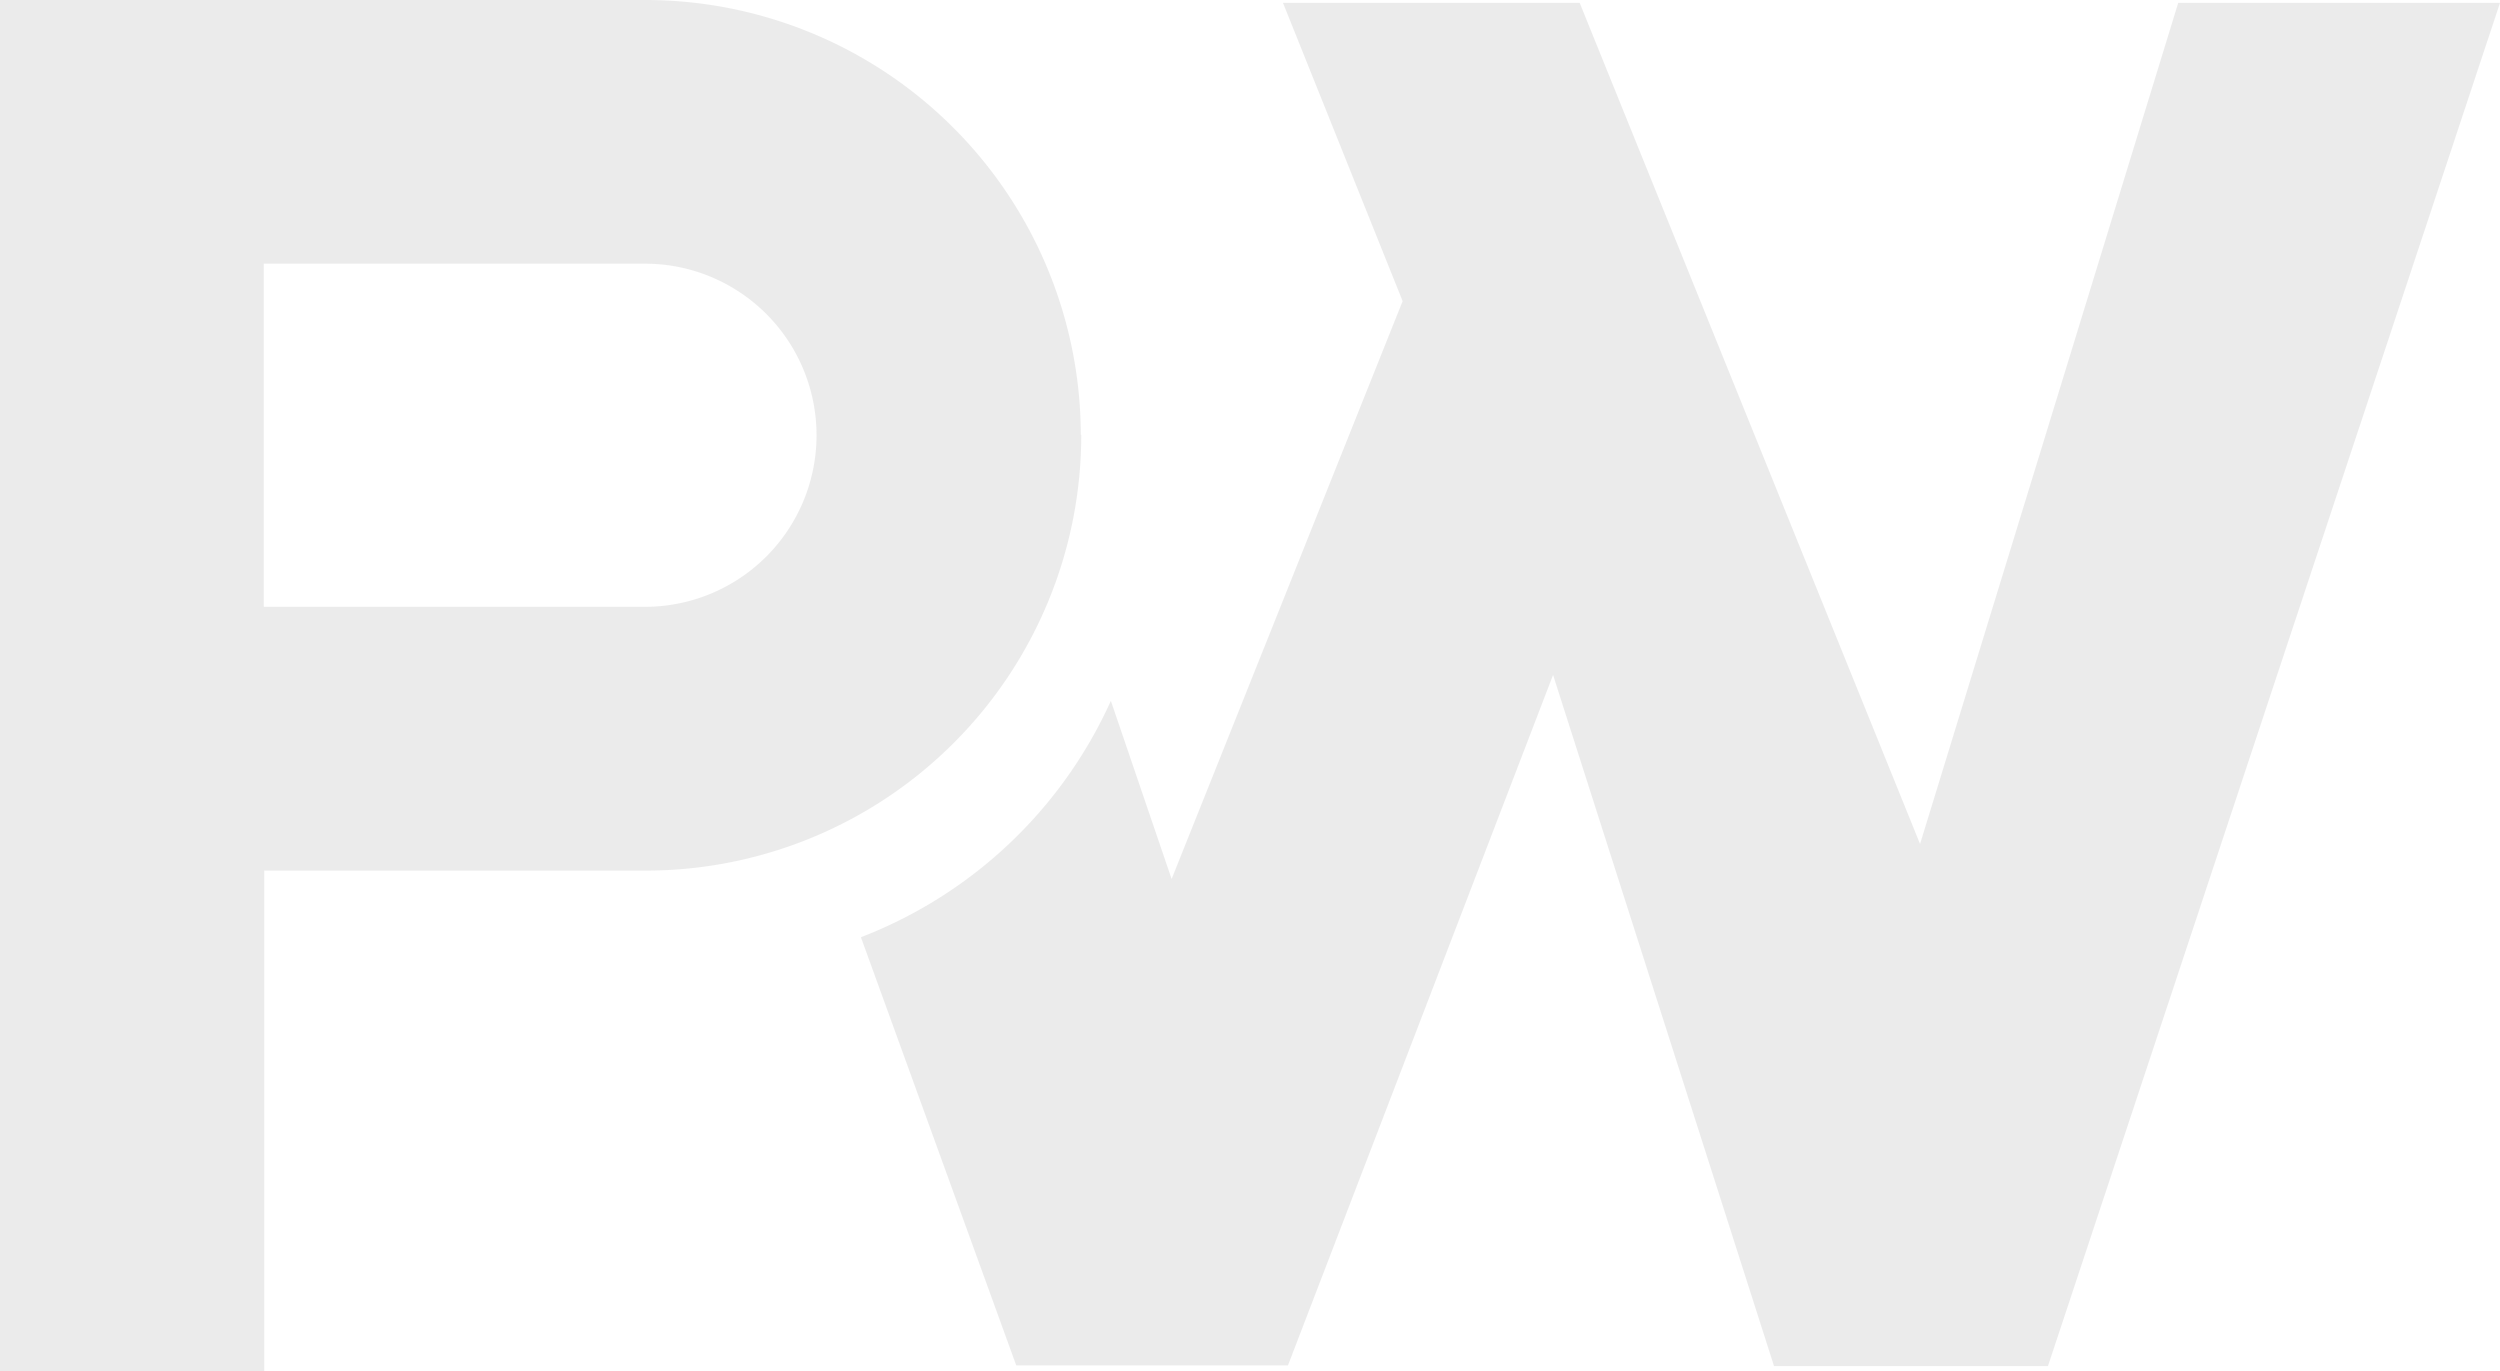
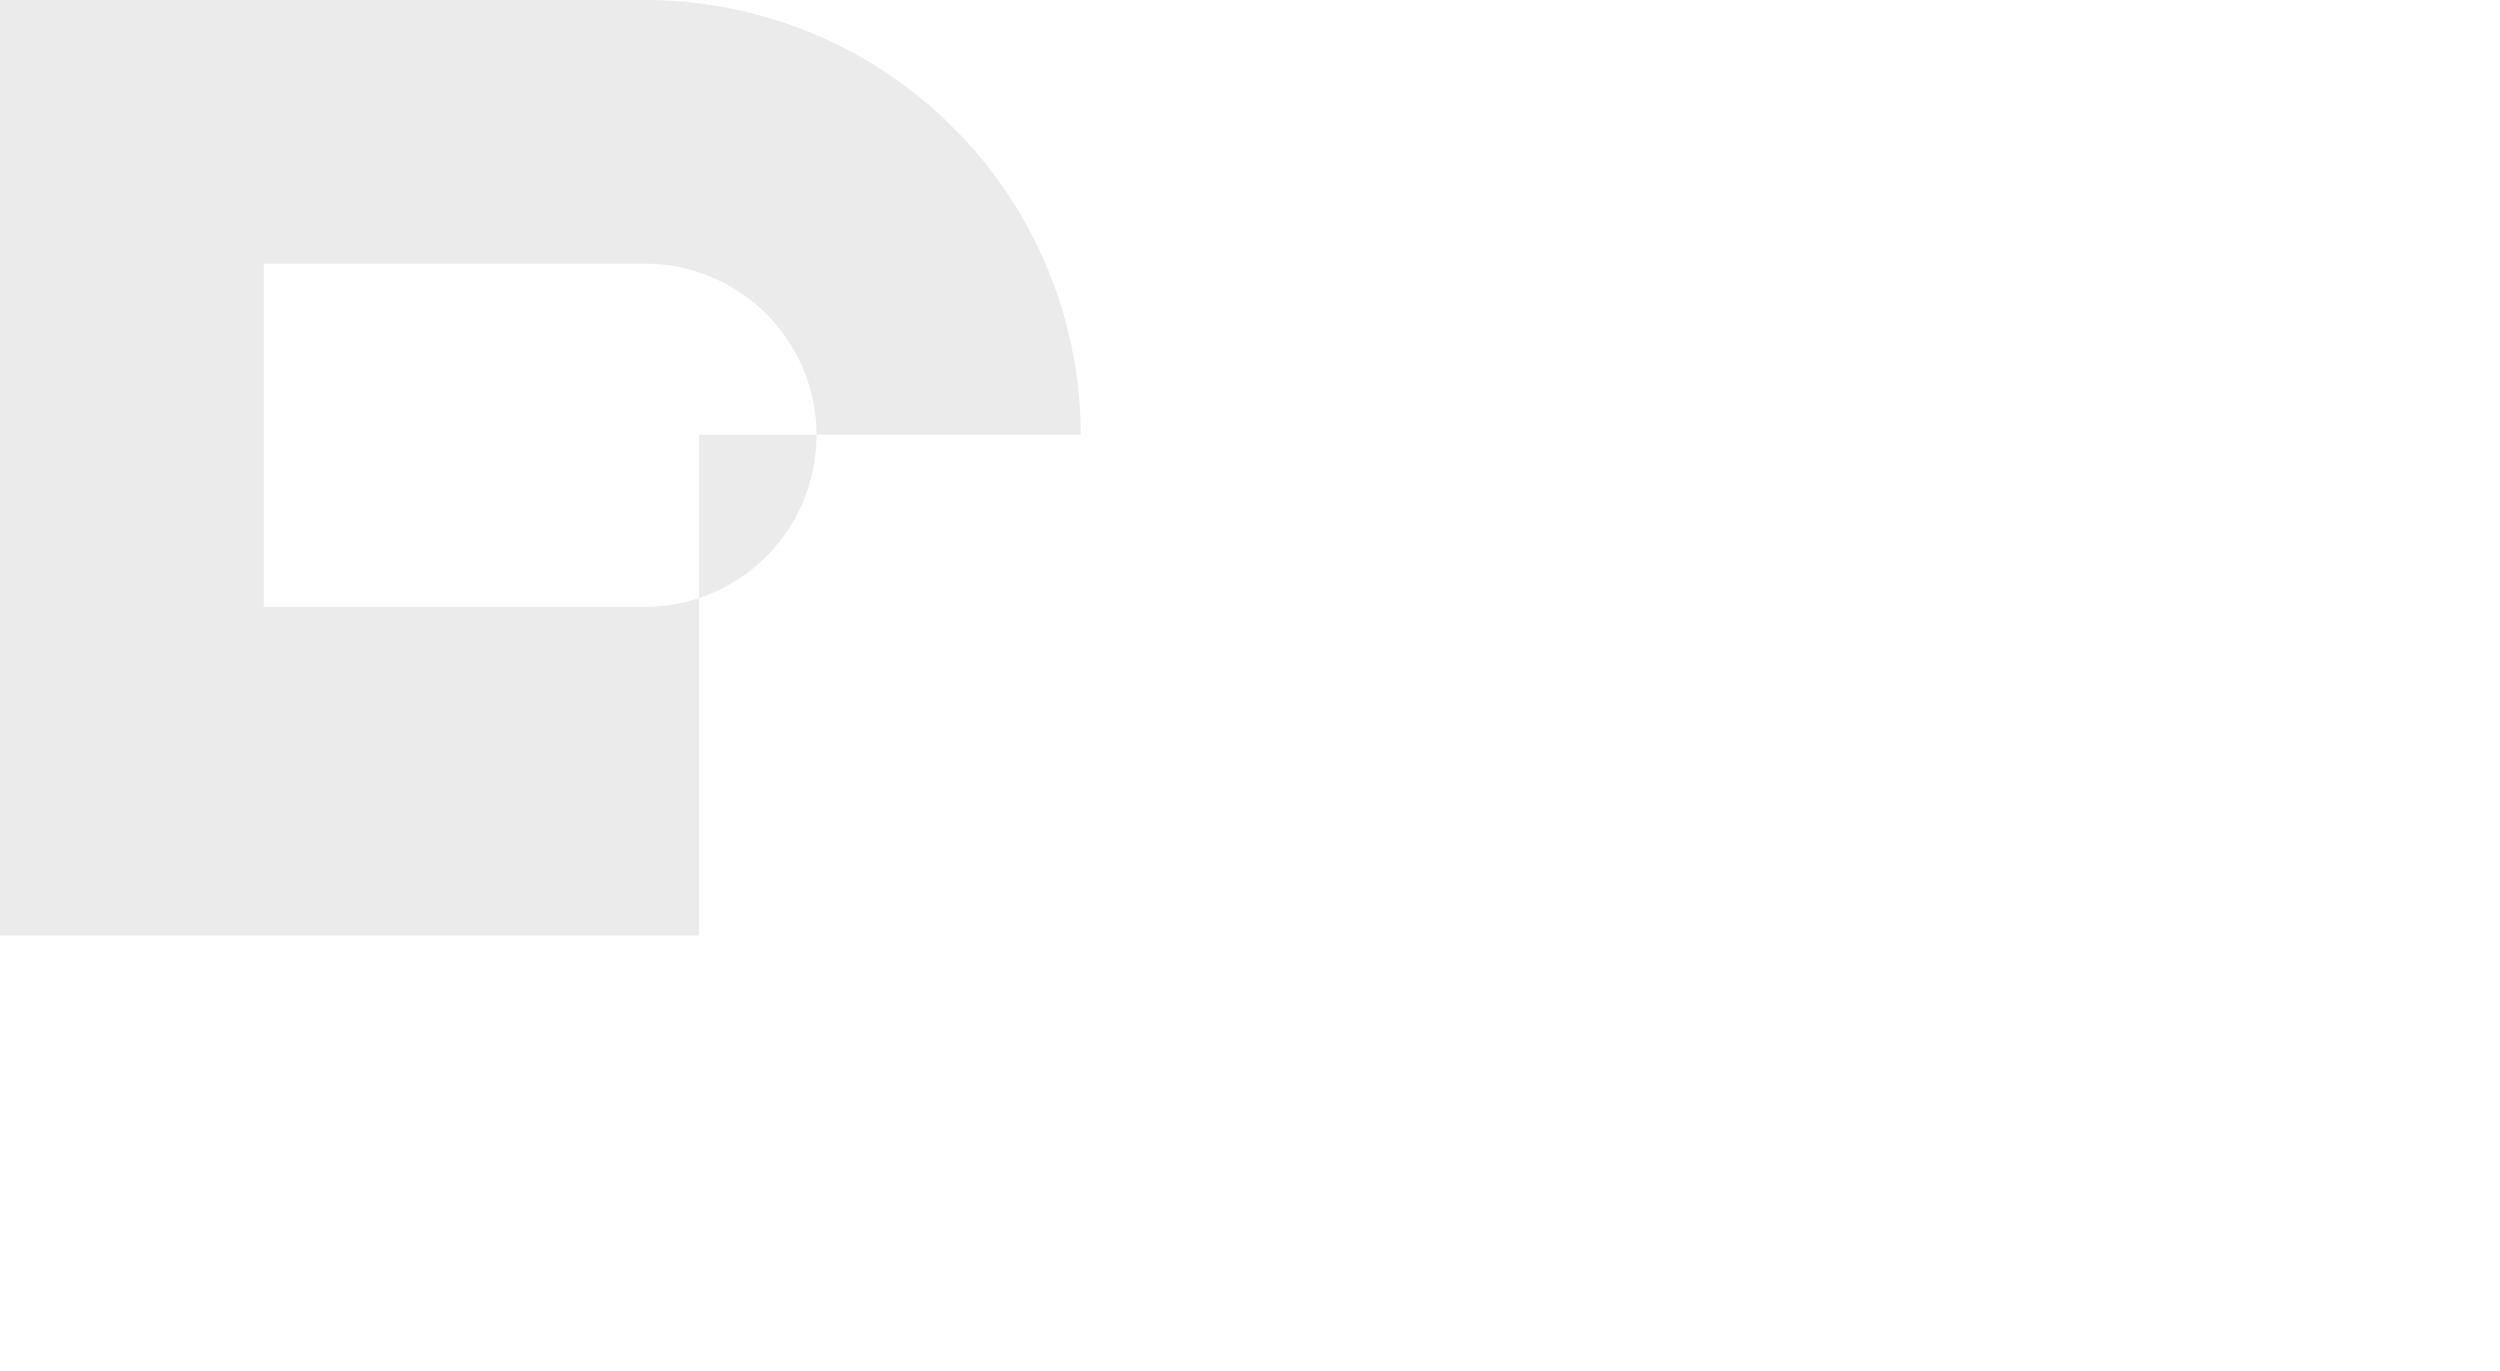
<svg xmlns="http://www.w3.org/2000/svg" width="390.053" height="213.959" viewBox="0 0 390.053 213.959">
  <defs>
    <clipPath id="clip-path">
      <rect id="Rectángulo_182" data-name="Rectángulo 182" width="213.959" height="390.053" fill="none" />
    </clipPath>
  </defs>
  <g id="Grupo_309" data-name="Grupo 309" transform="translate(390.053) rotate(90)" opacity="0.24">
    <g id="Grupo_304" data-name="Grupo 304" clip-path="url(#clip-path)">
      <g id="Grupo_303" data-name="Grupo 303">
        <g id="Grupo_302" data-name="Grupo 302" clip-path="url(#clip-path)">
          <g id="Grupo_301" data-name="Grupo 301" opacity="0.46">
            <g id="Grupo_300" data-name="Grupo 300">
              <g id="Grupo_299" data-name="Grupo 299" clip-path="url(#clip-path)">
-                 <path id="Trazado_138" data-name="Trazado 138" d="M0,50.207,131.229,90.485,0,143.588v46.294l46.535-18.666,90.159,36.04-27.8,9.479a70.668,70.668,0,0,1,36.884,39l66.8-24.233v-42.4L104.86,147.742l107.824-34.471V70.527L0,0Z" transform="translate(0.448 -0.001)" fill="#4d4d4d" />
-                 <path id="Trazado_139" data-name="Trazado 139" d="M94.674,127.541V67.908a26.767,26.767,0,0,0-53.533,0v59.634ZM67.839,0a67.96,67.96,0,0,1,67.994,67.839v59.634h78.128V168.7H0V67.908A67.961,67.961,0,0,1,67.839.069" transform="translate(0 221.353)" fill="#4d4d4d" />
+                 <path id="Trazado_139" data-name="Trazado 139" d="M94.674,127.541V67.908a26.767,26.767,0,0,0-53.533,0v59.634ZM67.839,0v59.634h78.128V168.7H0V67.908A67.961,67.961,0,0,1,67.839.069" transform="translate(0 221.353)" fill="#4d4d4d" />
              </g>
            </g>
          </g>
        </g>
      </g>
    </g>
  </g>
</svg>